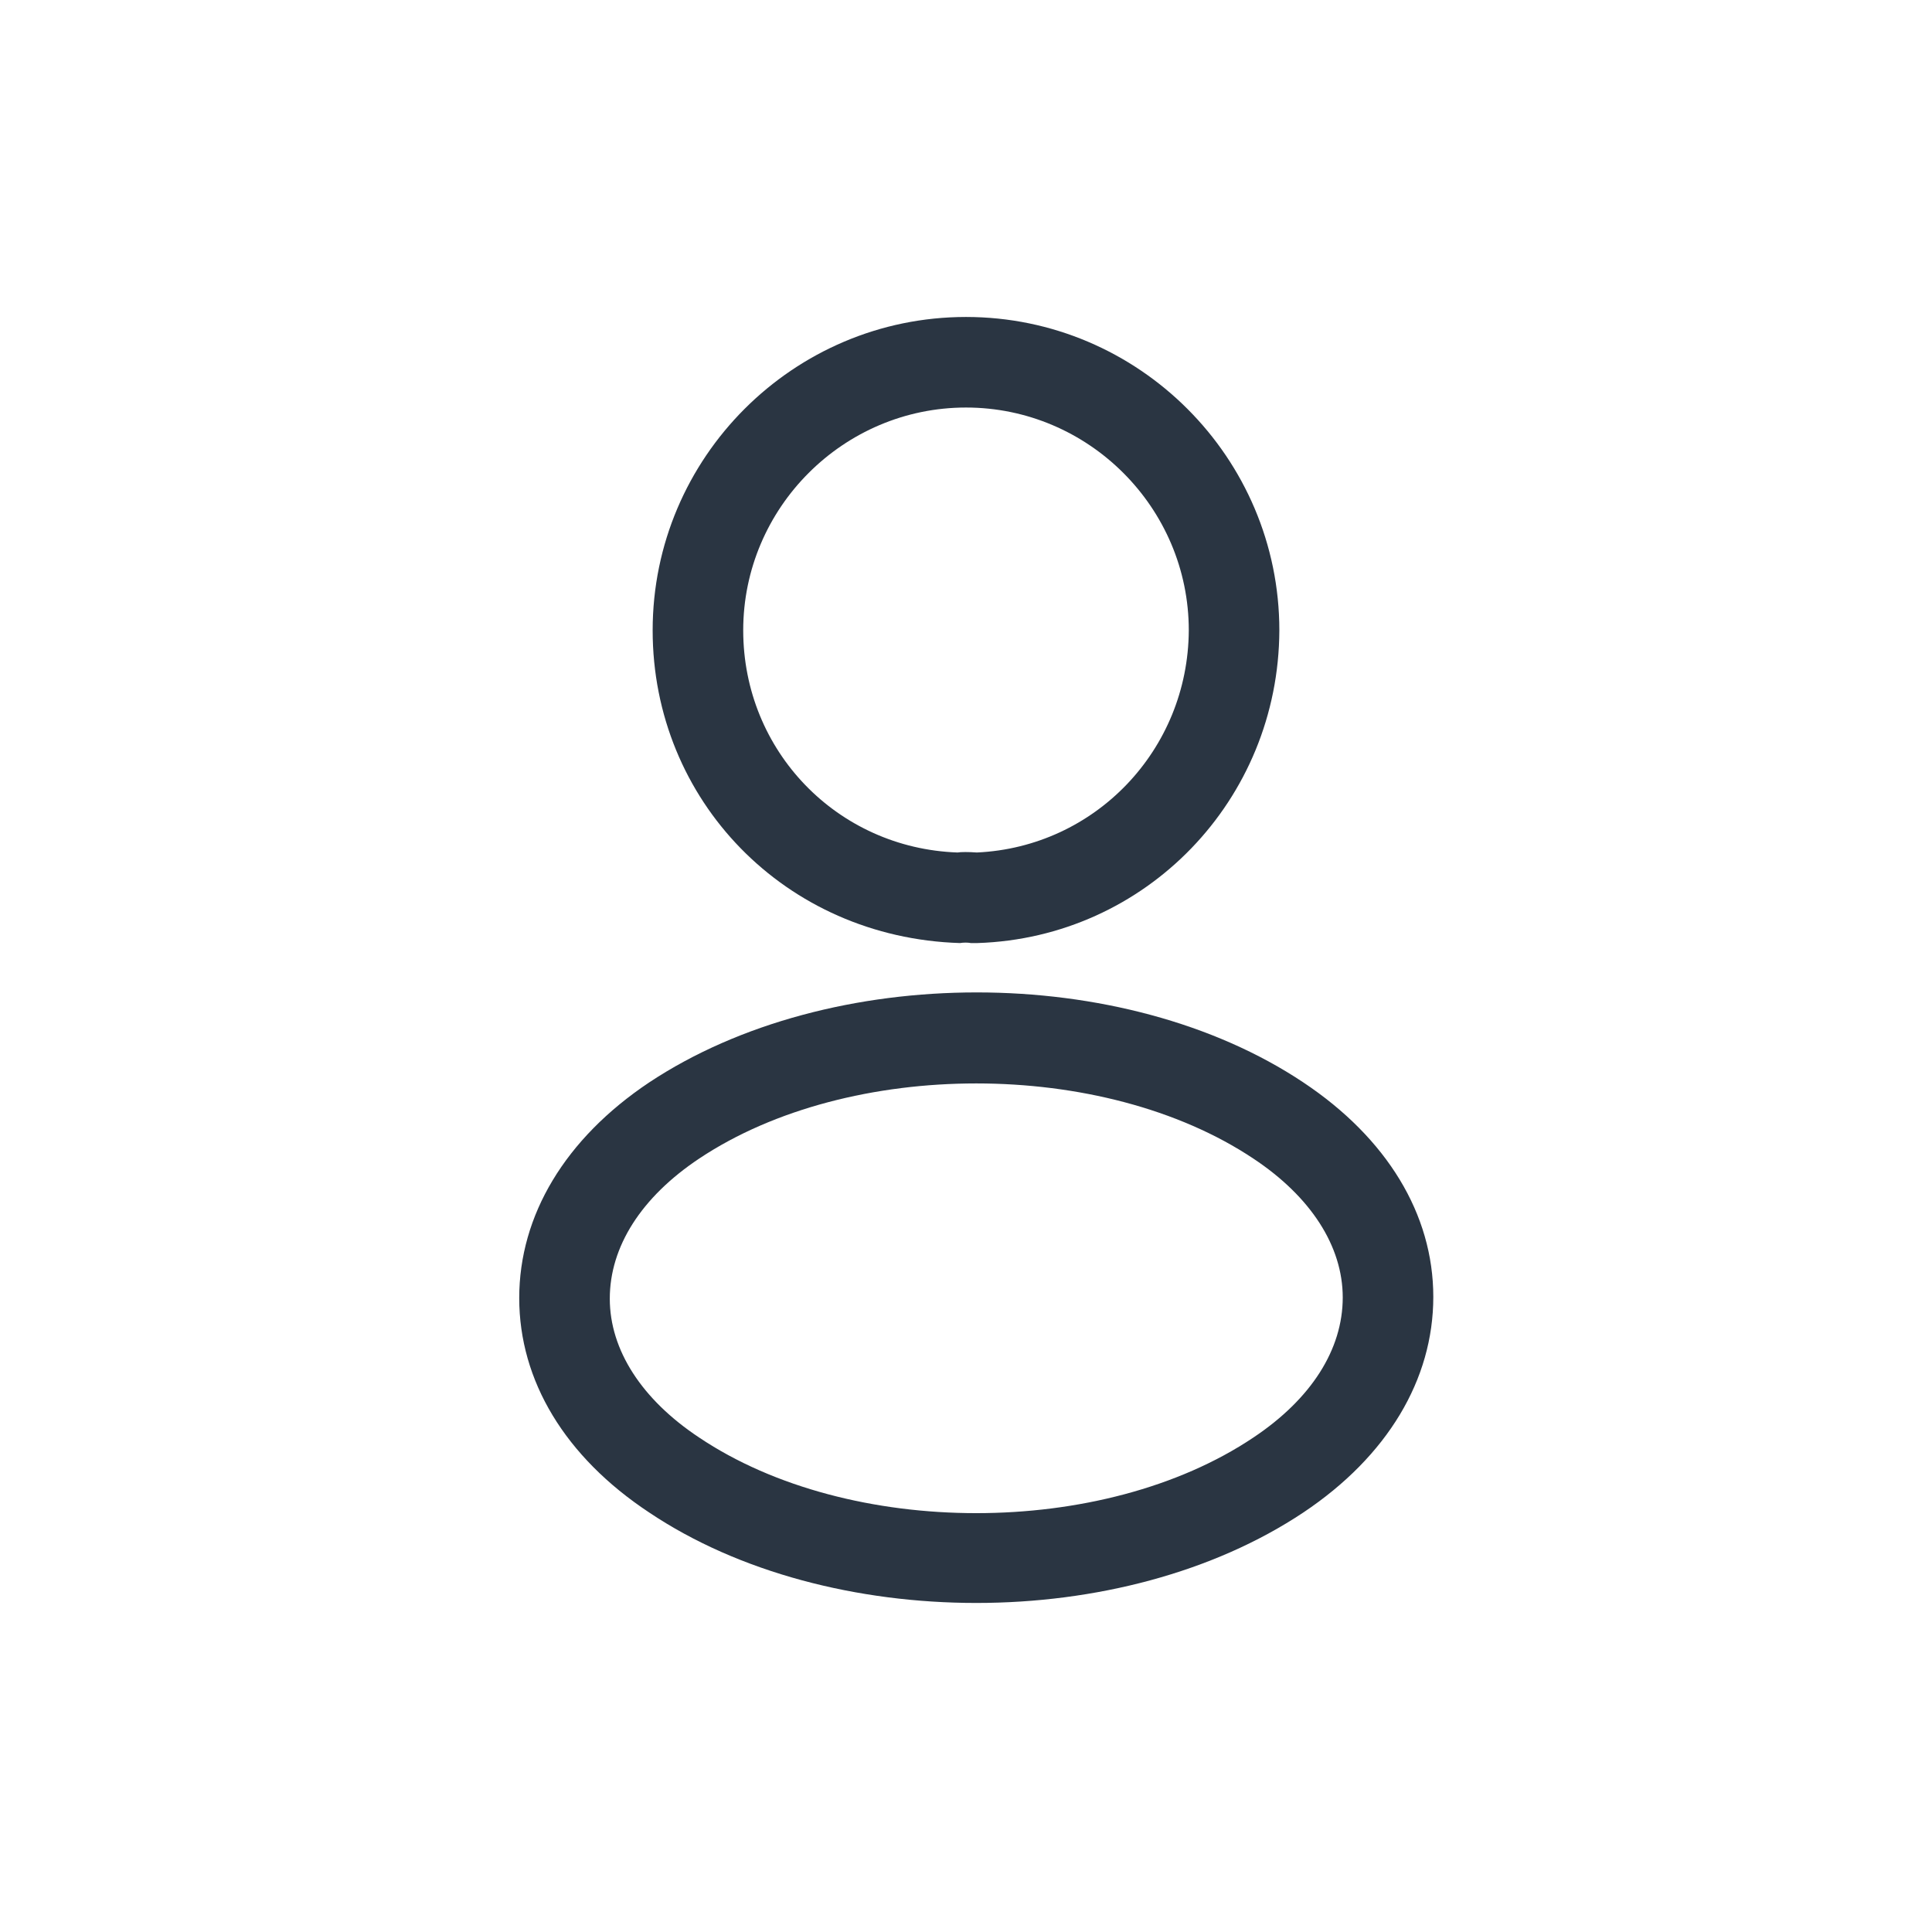
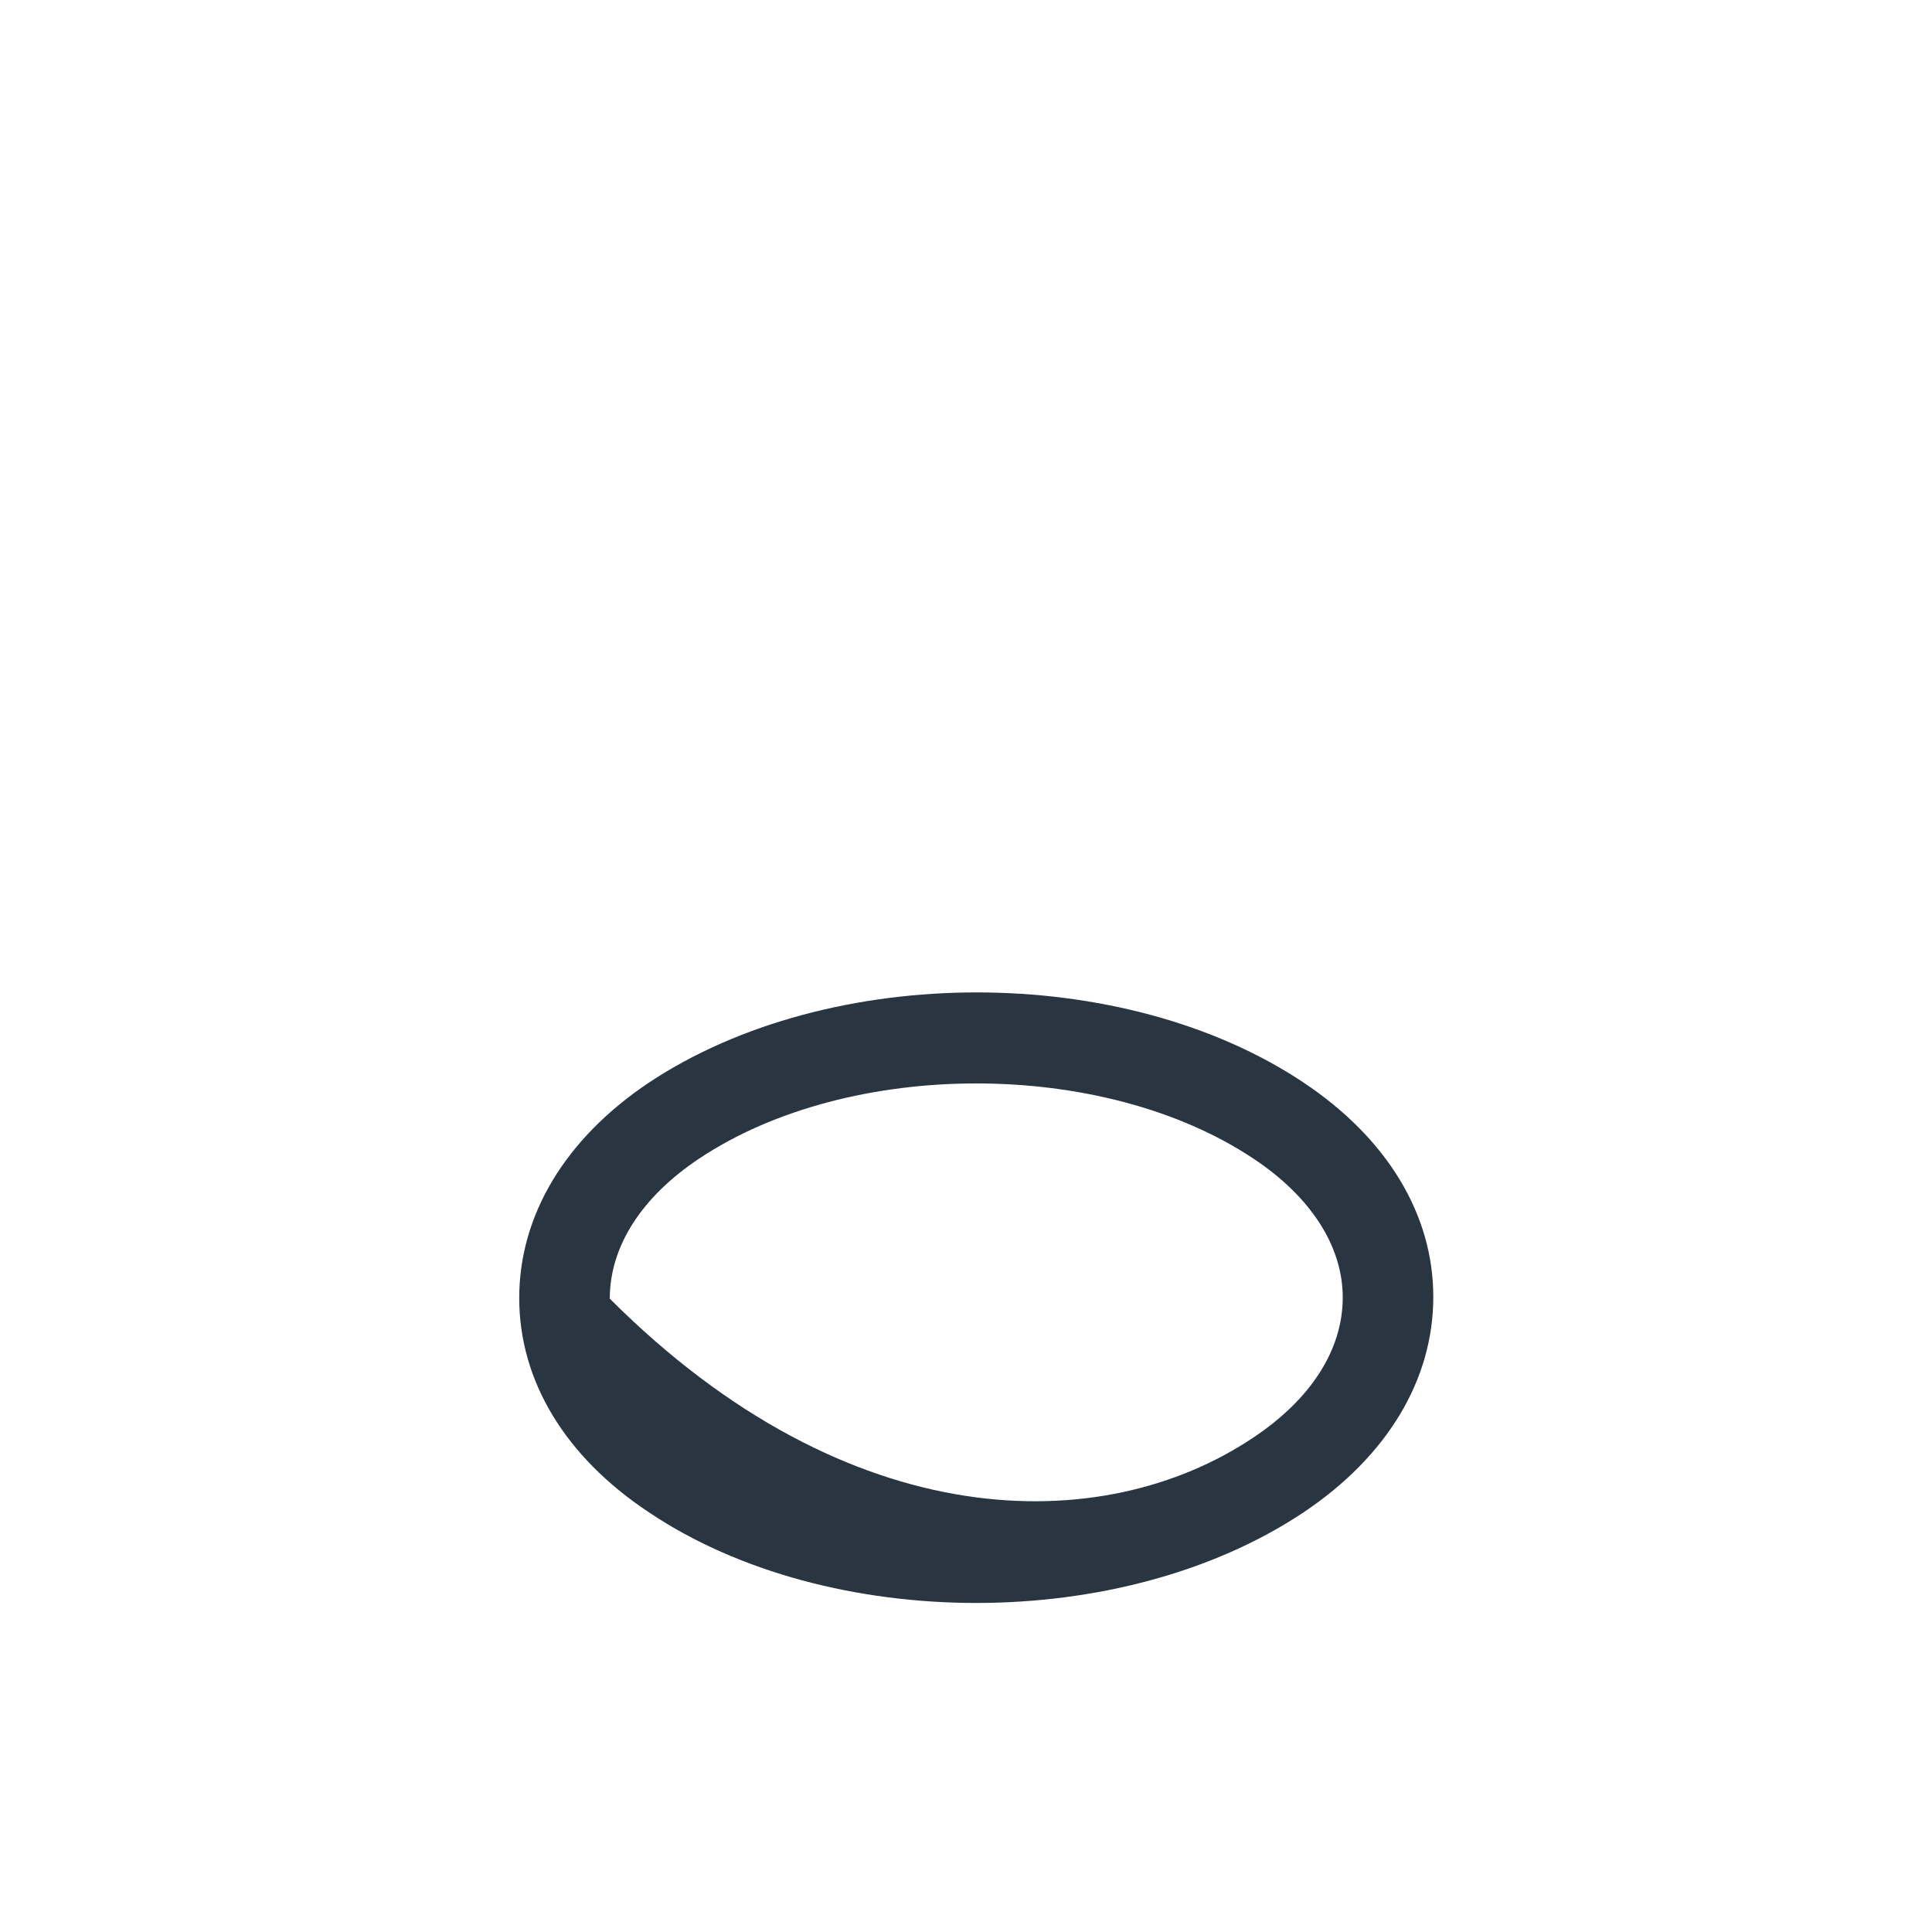
<svg xmlns="http://www.w3.org/2000/svg" width="32" height="32" viewBox="0 0 32 32" fill="none">
-   <path d="M16.16 15.62C16.13 15.62 16.11 15.62 16.08 15.62C16.03 15.61 15.96 15.61 15.9 15.62C13 15.53 10.81 13.25 10.81 10.44C10.81 7.58 13.14 5.25 16 5.25C18.86 5.25 21.19 7.58 21.19 10.44C21.18 13.25 18.98 15.53 16.19 15.62C16.18 15.62 16.17 15.62 16.16 15.62ZM16 6.75C13.97 6.75 12.31 8.41 12.31 10.44C12.31 12.44 13.87 14.05 15.86 14.12C15.91 14.11 16.05 14.11 16.18 14.12C18.14 14.03 19.68 12.42 19.69 10.44C19.69 8.41 18.03 6.75 16 6.75Z" fill="#2A3542" />
-   <path d="M16.17 26.55C14.21 26.55 12.24 26.05 10.75 25.05C9.36 24.13 8.6 22.87 8.6 21.5C8.6 20.13 9.36 18.86 10.75 17.93C13.75 15.94 18.61 15.94 21.59 17.93C22.97 18.85 23.74 20.11 23.74 21.48C23.74 22.85 22.98 24.12 21.59 25.05C20.09 26.05 18.13 26.55 16.17 26.55ZM11.58 19.19C10.62 19.83 10.1 20.65 10.1 21.51C10.1 22.36 10.63 23.18 11.58 23.81C14.07 25.48 18.27 25.48 20.76 23.81C21.72 23.17 22.24 22.35 22.24 21.49C22.24 20.64 21.71 19.82 20.76 19.19C18.27 17.53 14.07 17.53 11.58 19.19Z" fill="#2A3542" />
+   <path d="M16.17 26.55C14.21 26.55 12.24 26.05 10.75 25.05C9.36 24.13 8.6 22.87 8.6 21.5C8.6 20.13 9.36 18.86 10.75 17.93C13.75 15.94 18.61 15.94 21.59 17.93C22.97 18.85 23.74 20.11 23.74 21.48C23.74 22.85 22.98 24.12 21.59 25.05C20.09 26.05 18.13 26.55 16.17 26.55ZM11.58 19.19C10.62 19.83 10.1 20.65 10.1 21.51C14.07 25.48 18.27 25.48 20.76 23.81C21.72 23.17 22.24 22.35 22.24 21.49C22.24 20.64 21.71 19.82 20.76 19.19C18.27 17.53 14.07 17.53 11.58 19.19Z" fill="#2A3542" />
</svg>